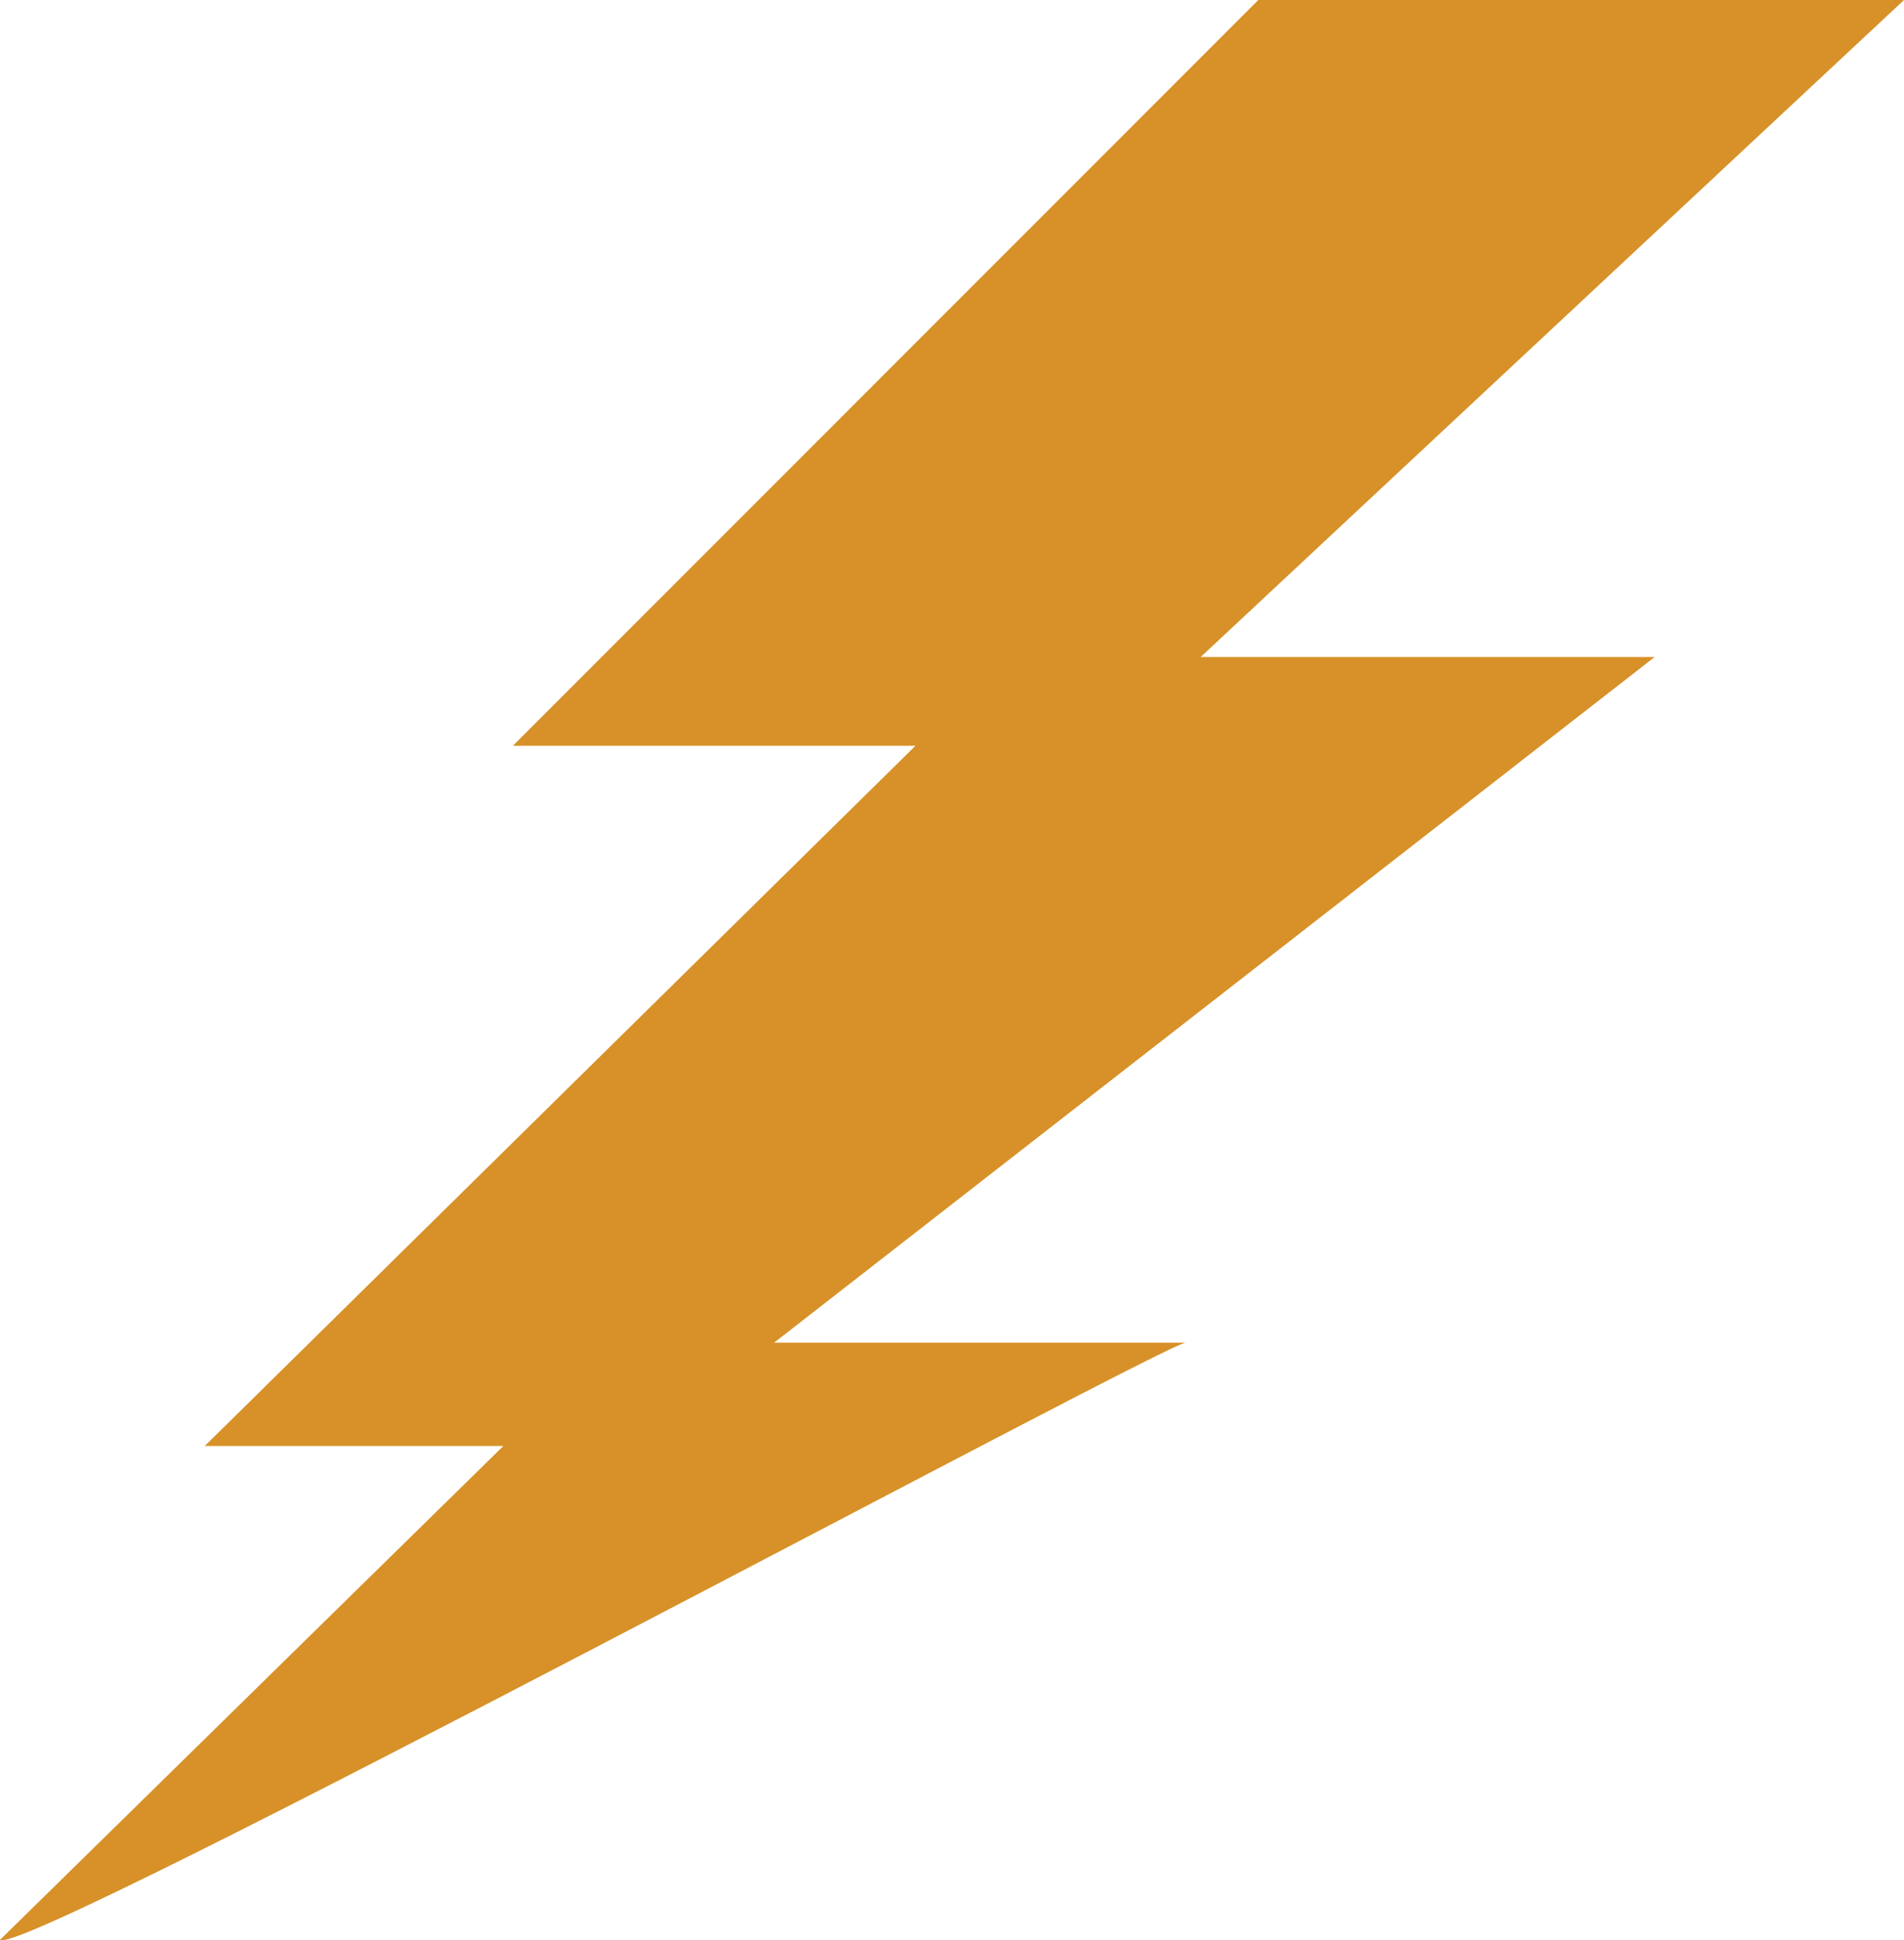
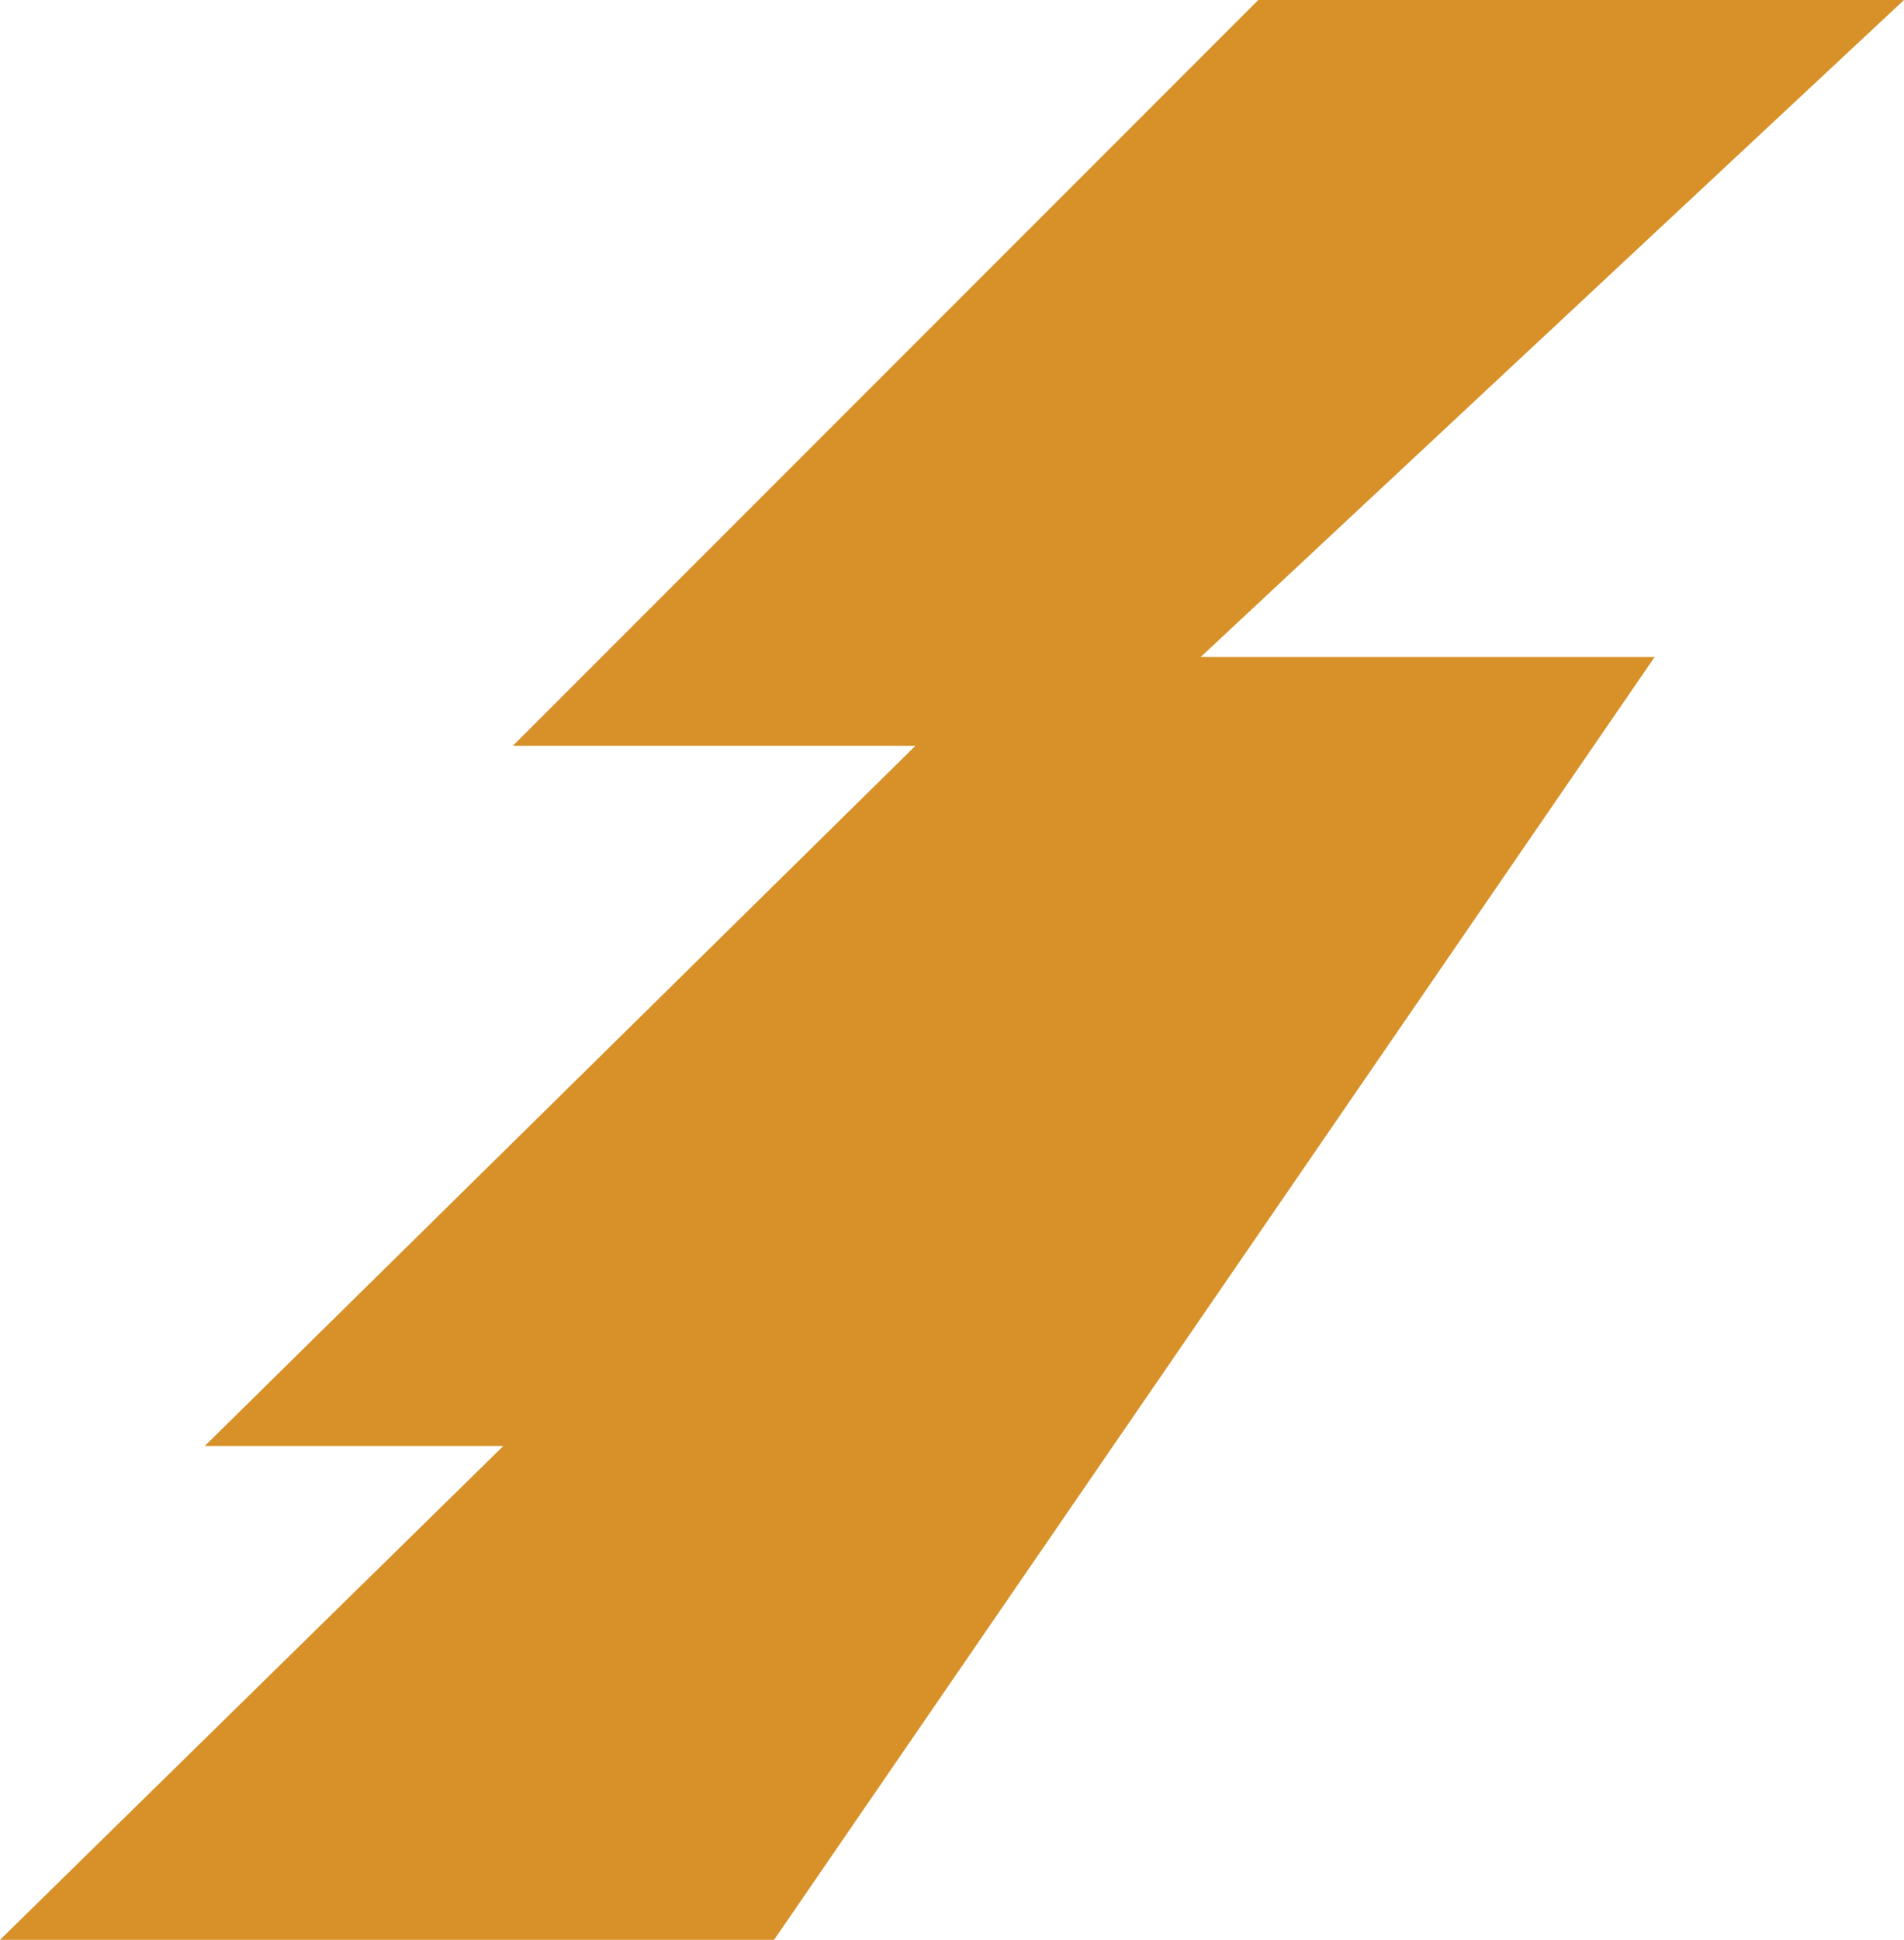
<svg xmlns="http://www.w3.org/2000/svg" viewBox="0 0 103.68 105.6">
-   <path d="M90.1,35.76H65.38L103.68,0H68.52L27.93,40.59H49.85L11.15,78.7H27.41L0,105.58c1.32,1,63.4-32.47,64.56-32.5H42.15Z" fill="#d79128" />
+   <path d="M90.1,35.76H65.38L103.68,0H68.52L27.93,40.59H49.85L11.15,78.7H27.41L0,105.58H42.15Z" fill="#d79128" />
</svg>